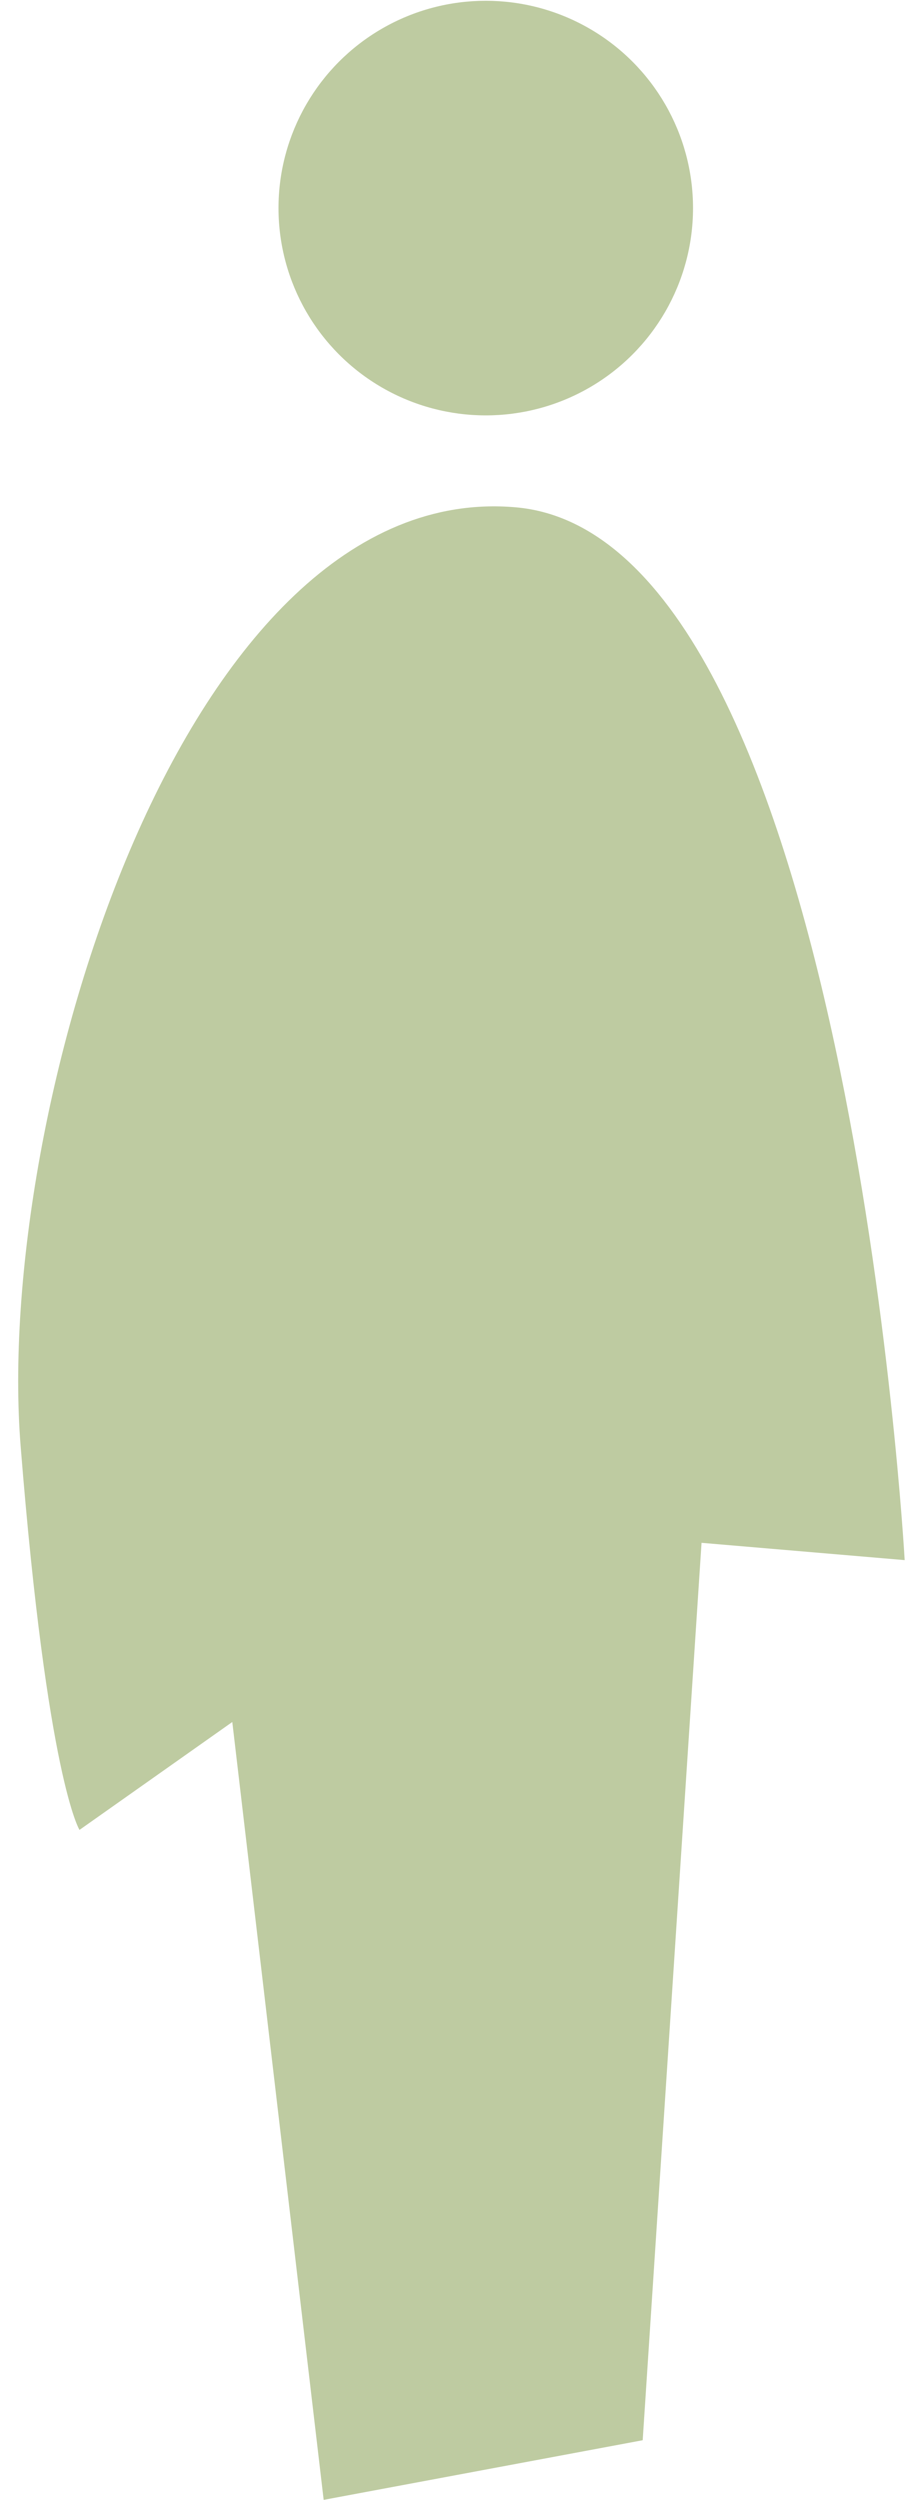
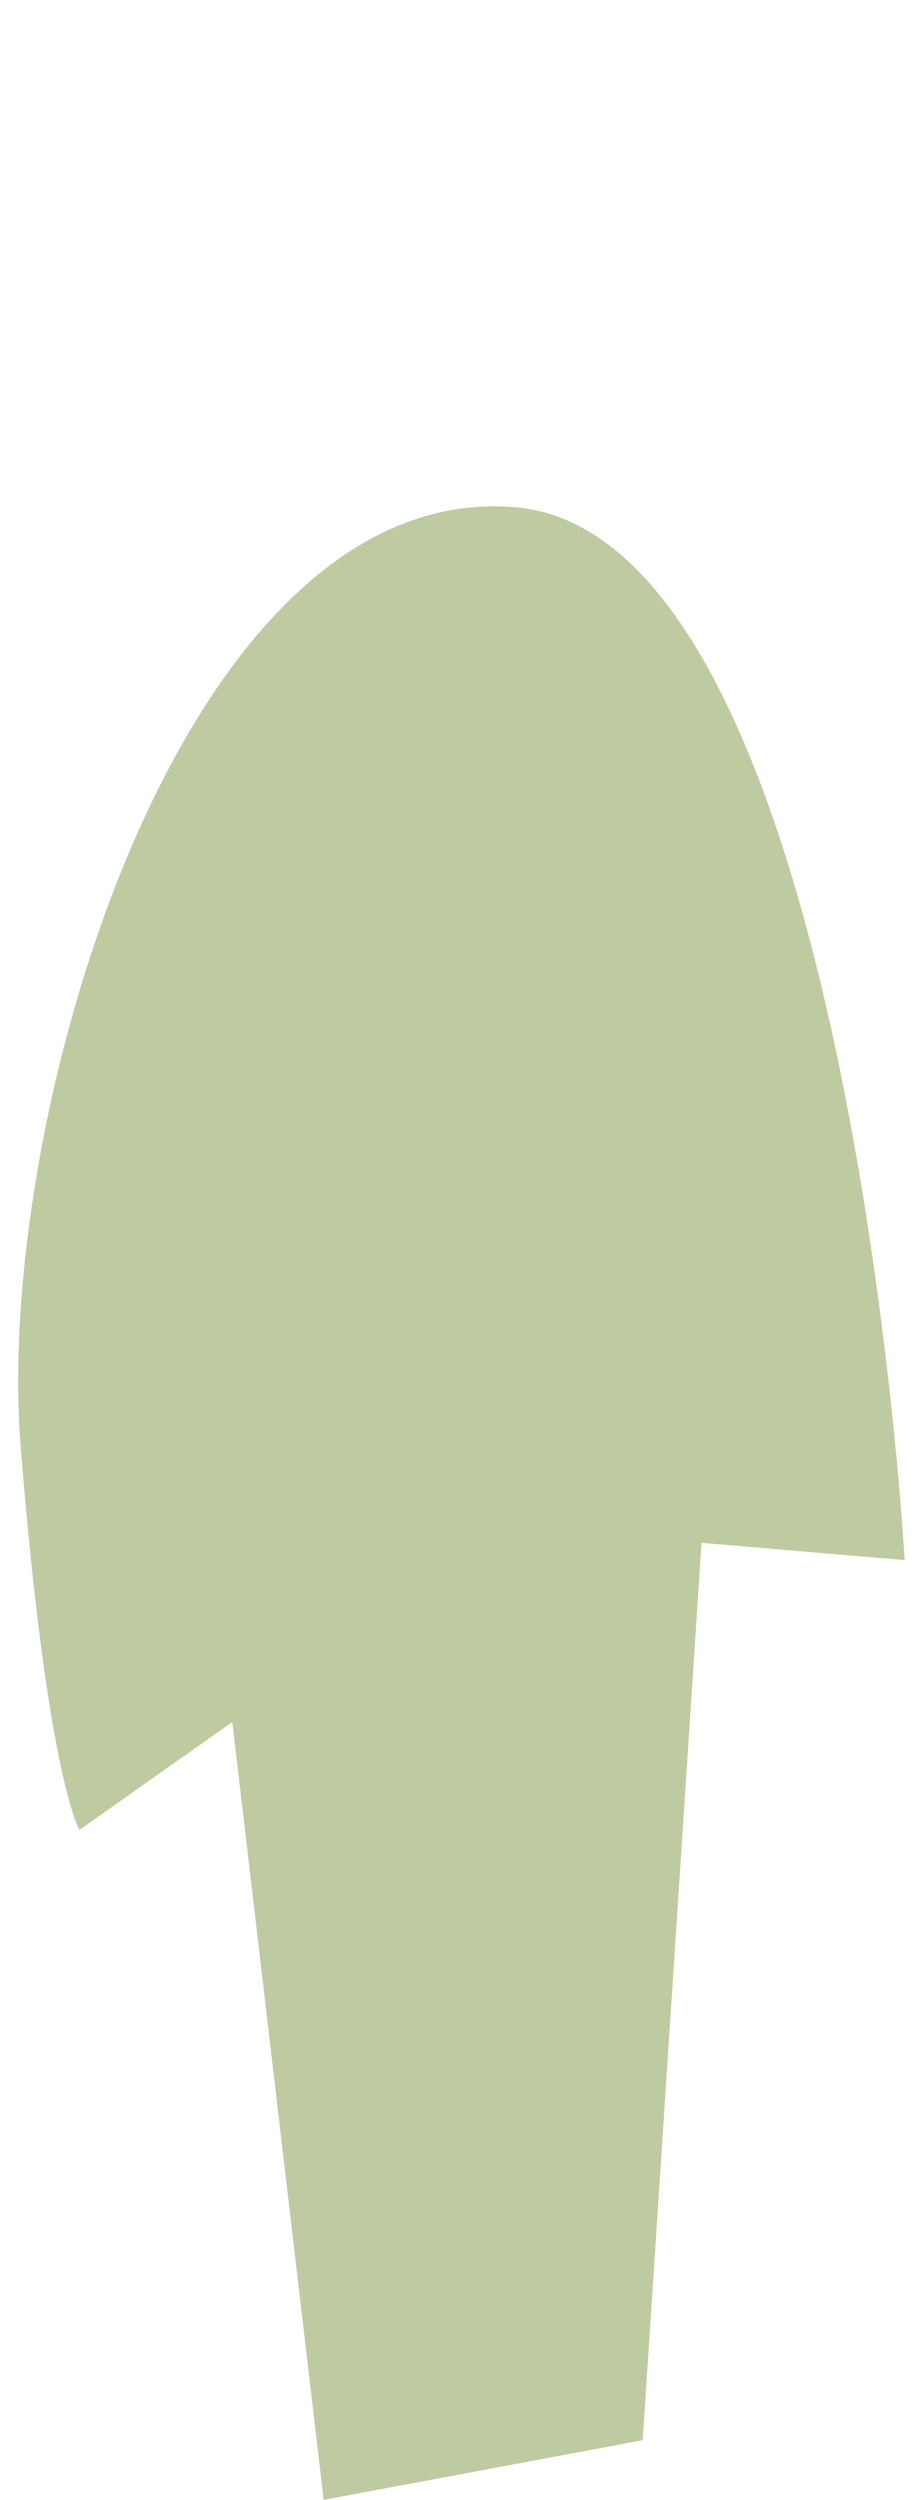
<svg xmlns="http://www.w3.org/2000/svg" id="Ebene_1" data-name="Ebene 1" version="1.1" viewBox="0 0 354.5 968.4">
  <defs>
    <style>
      .cls-1 {
        fill: #becba1;
        stroke-width: 0px;
      }
    </style>
  </defs>
-   <path id="Pfad_75" data-name="Pfad 75" class="cls-1" d="M199.8,196.5C71.3,185.3-2.3,431.4,8,560.2c10.3,128.8,22.8,148.6,22.8,148.6l59.2-41.8,35.4,301.3,123.6-23.1,22.8-347.6,78.7,6.7s-22.1-396.6-150.7-407.8h0Z" />
-   <circle class="cls-1" cx="188.2" cy="80.6" r="80.3" />
+   <path id="Pfad_75" data-name="Pfad 75" class="cls-1" d="M199.8,196.5C71.3,185.3-2.3,431.4,8,560.2c10.3,128.8,22.8,148.6,22.8,148.6l59.2-41.8,35.4,301.3,123.6-23.1,22.8-347.6,78.7,6.7s-22.1-396.6-150.7-407.8h0" />
</svg>